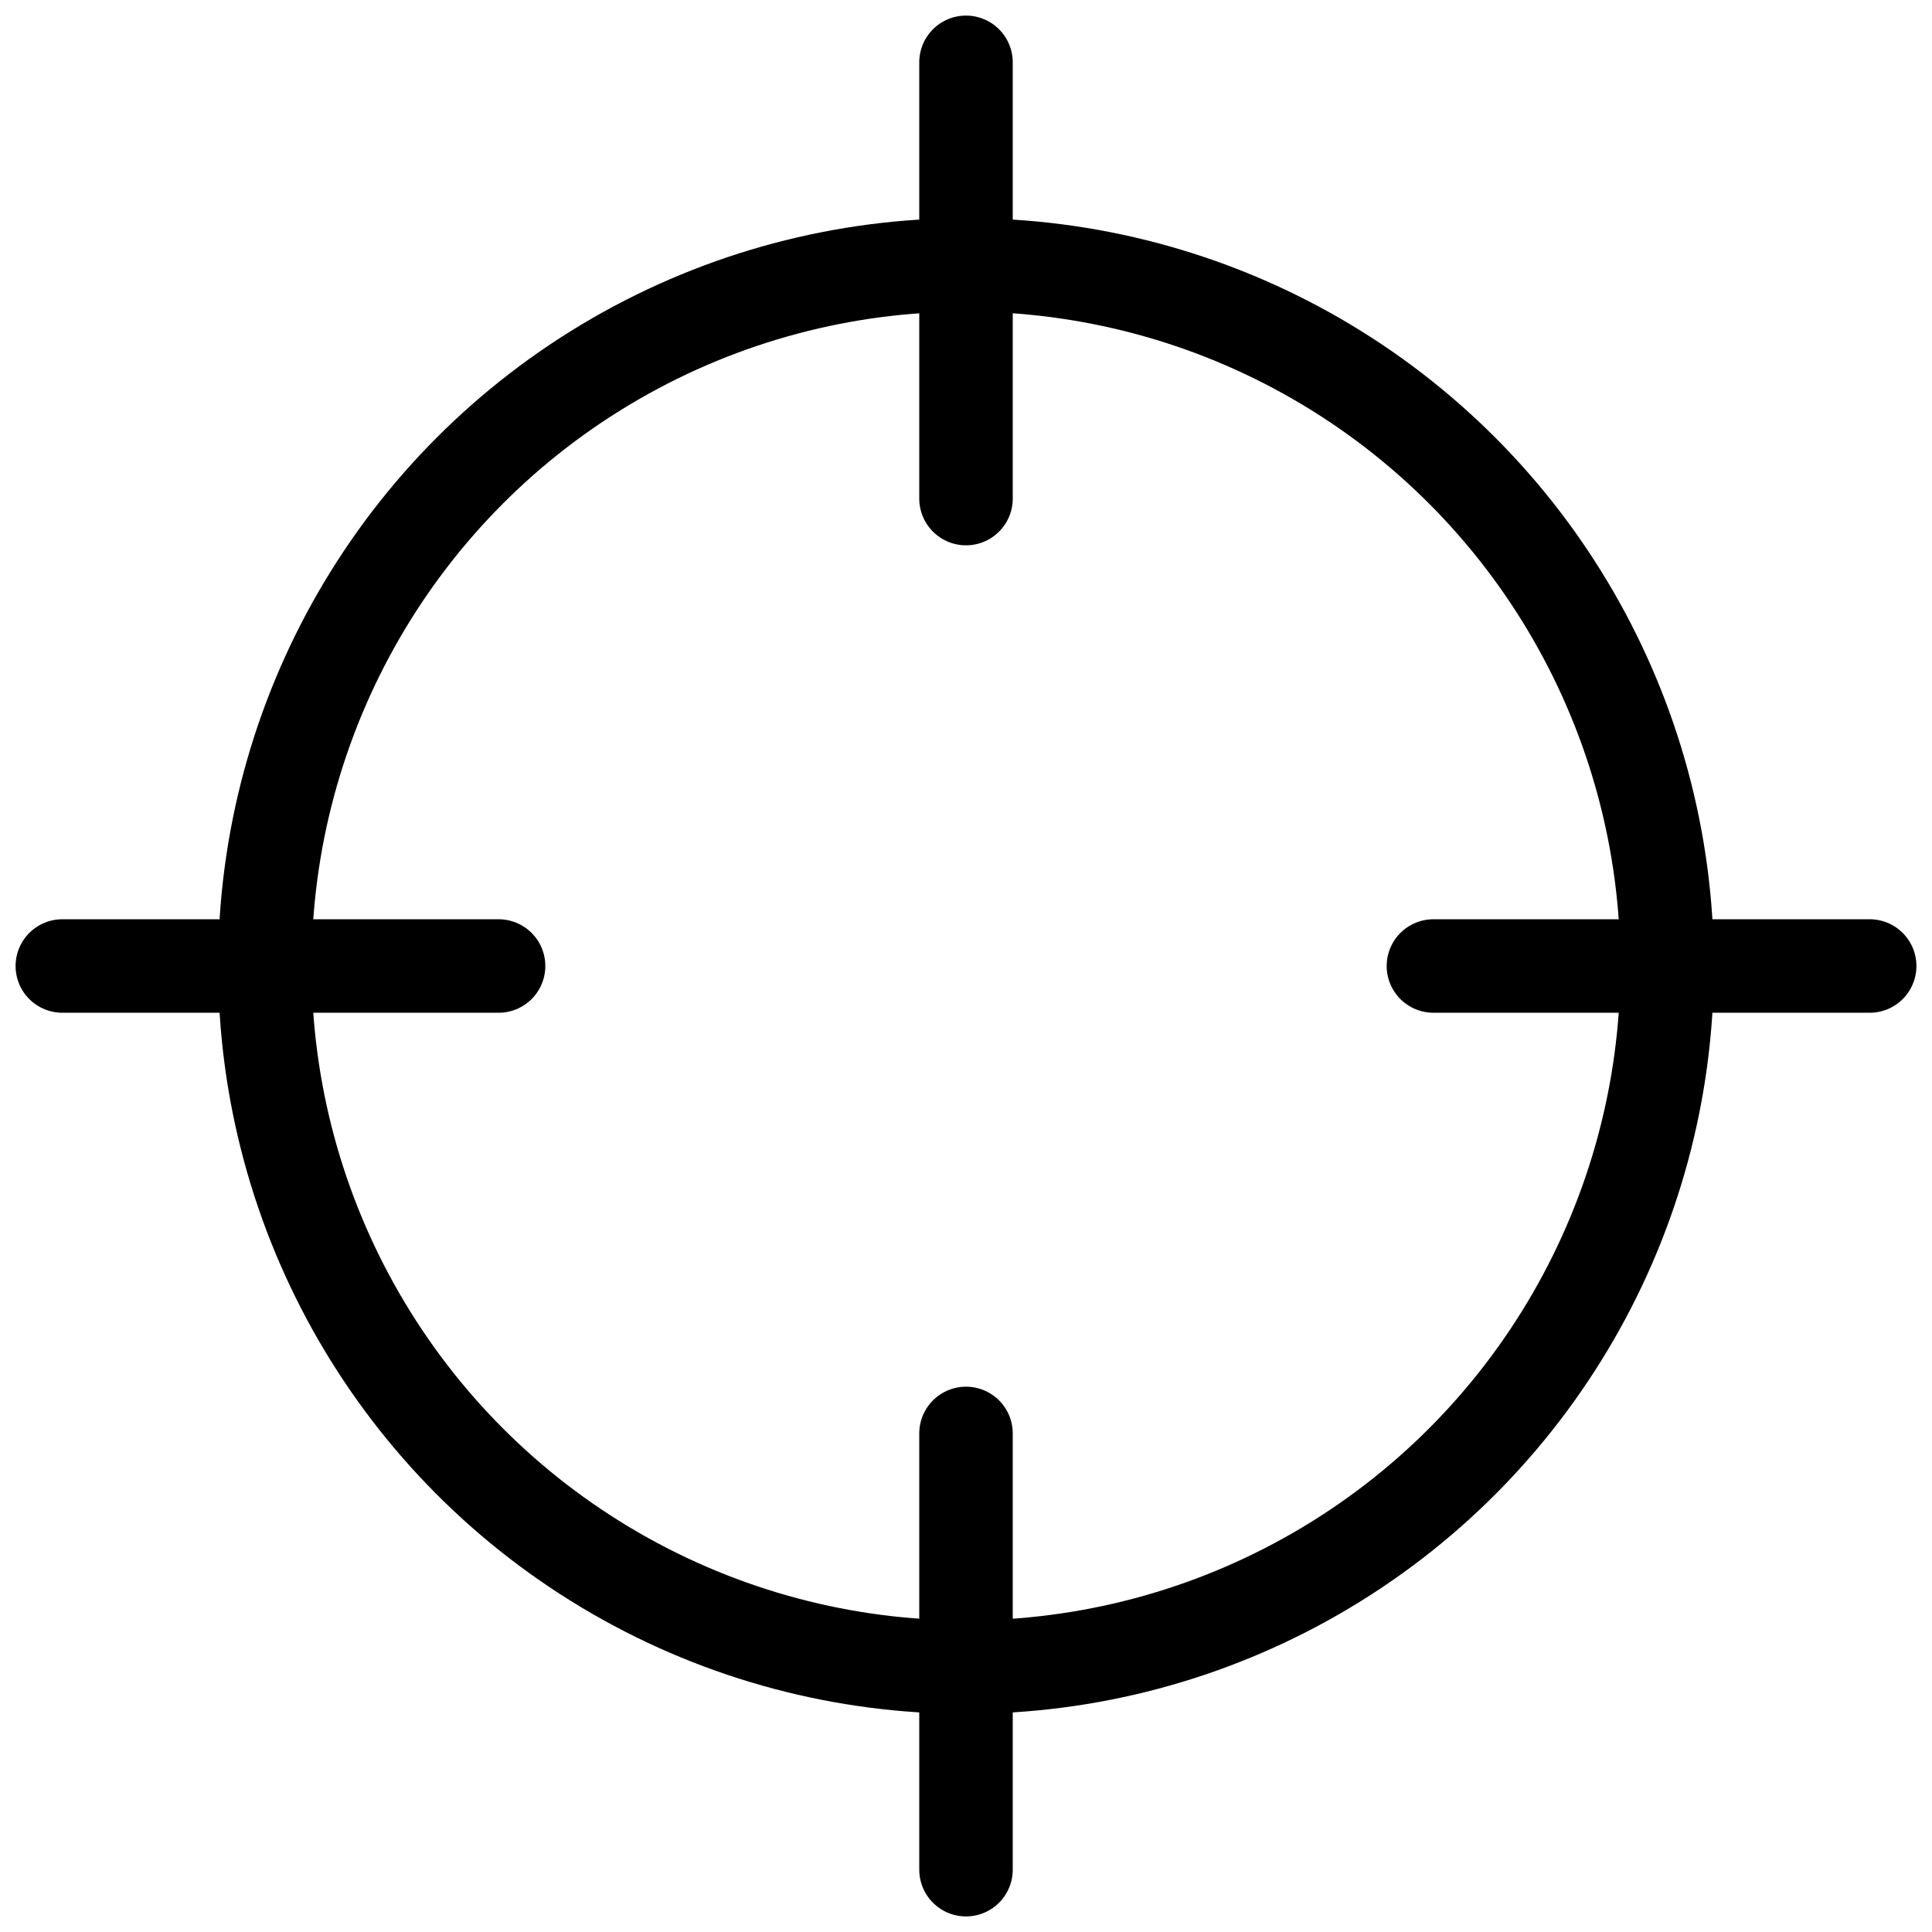
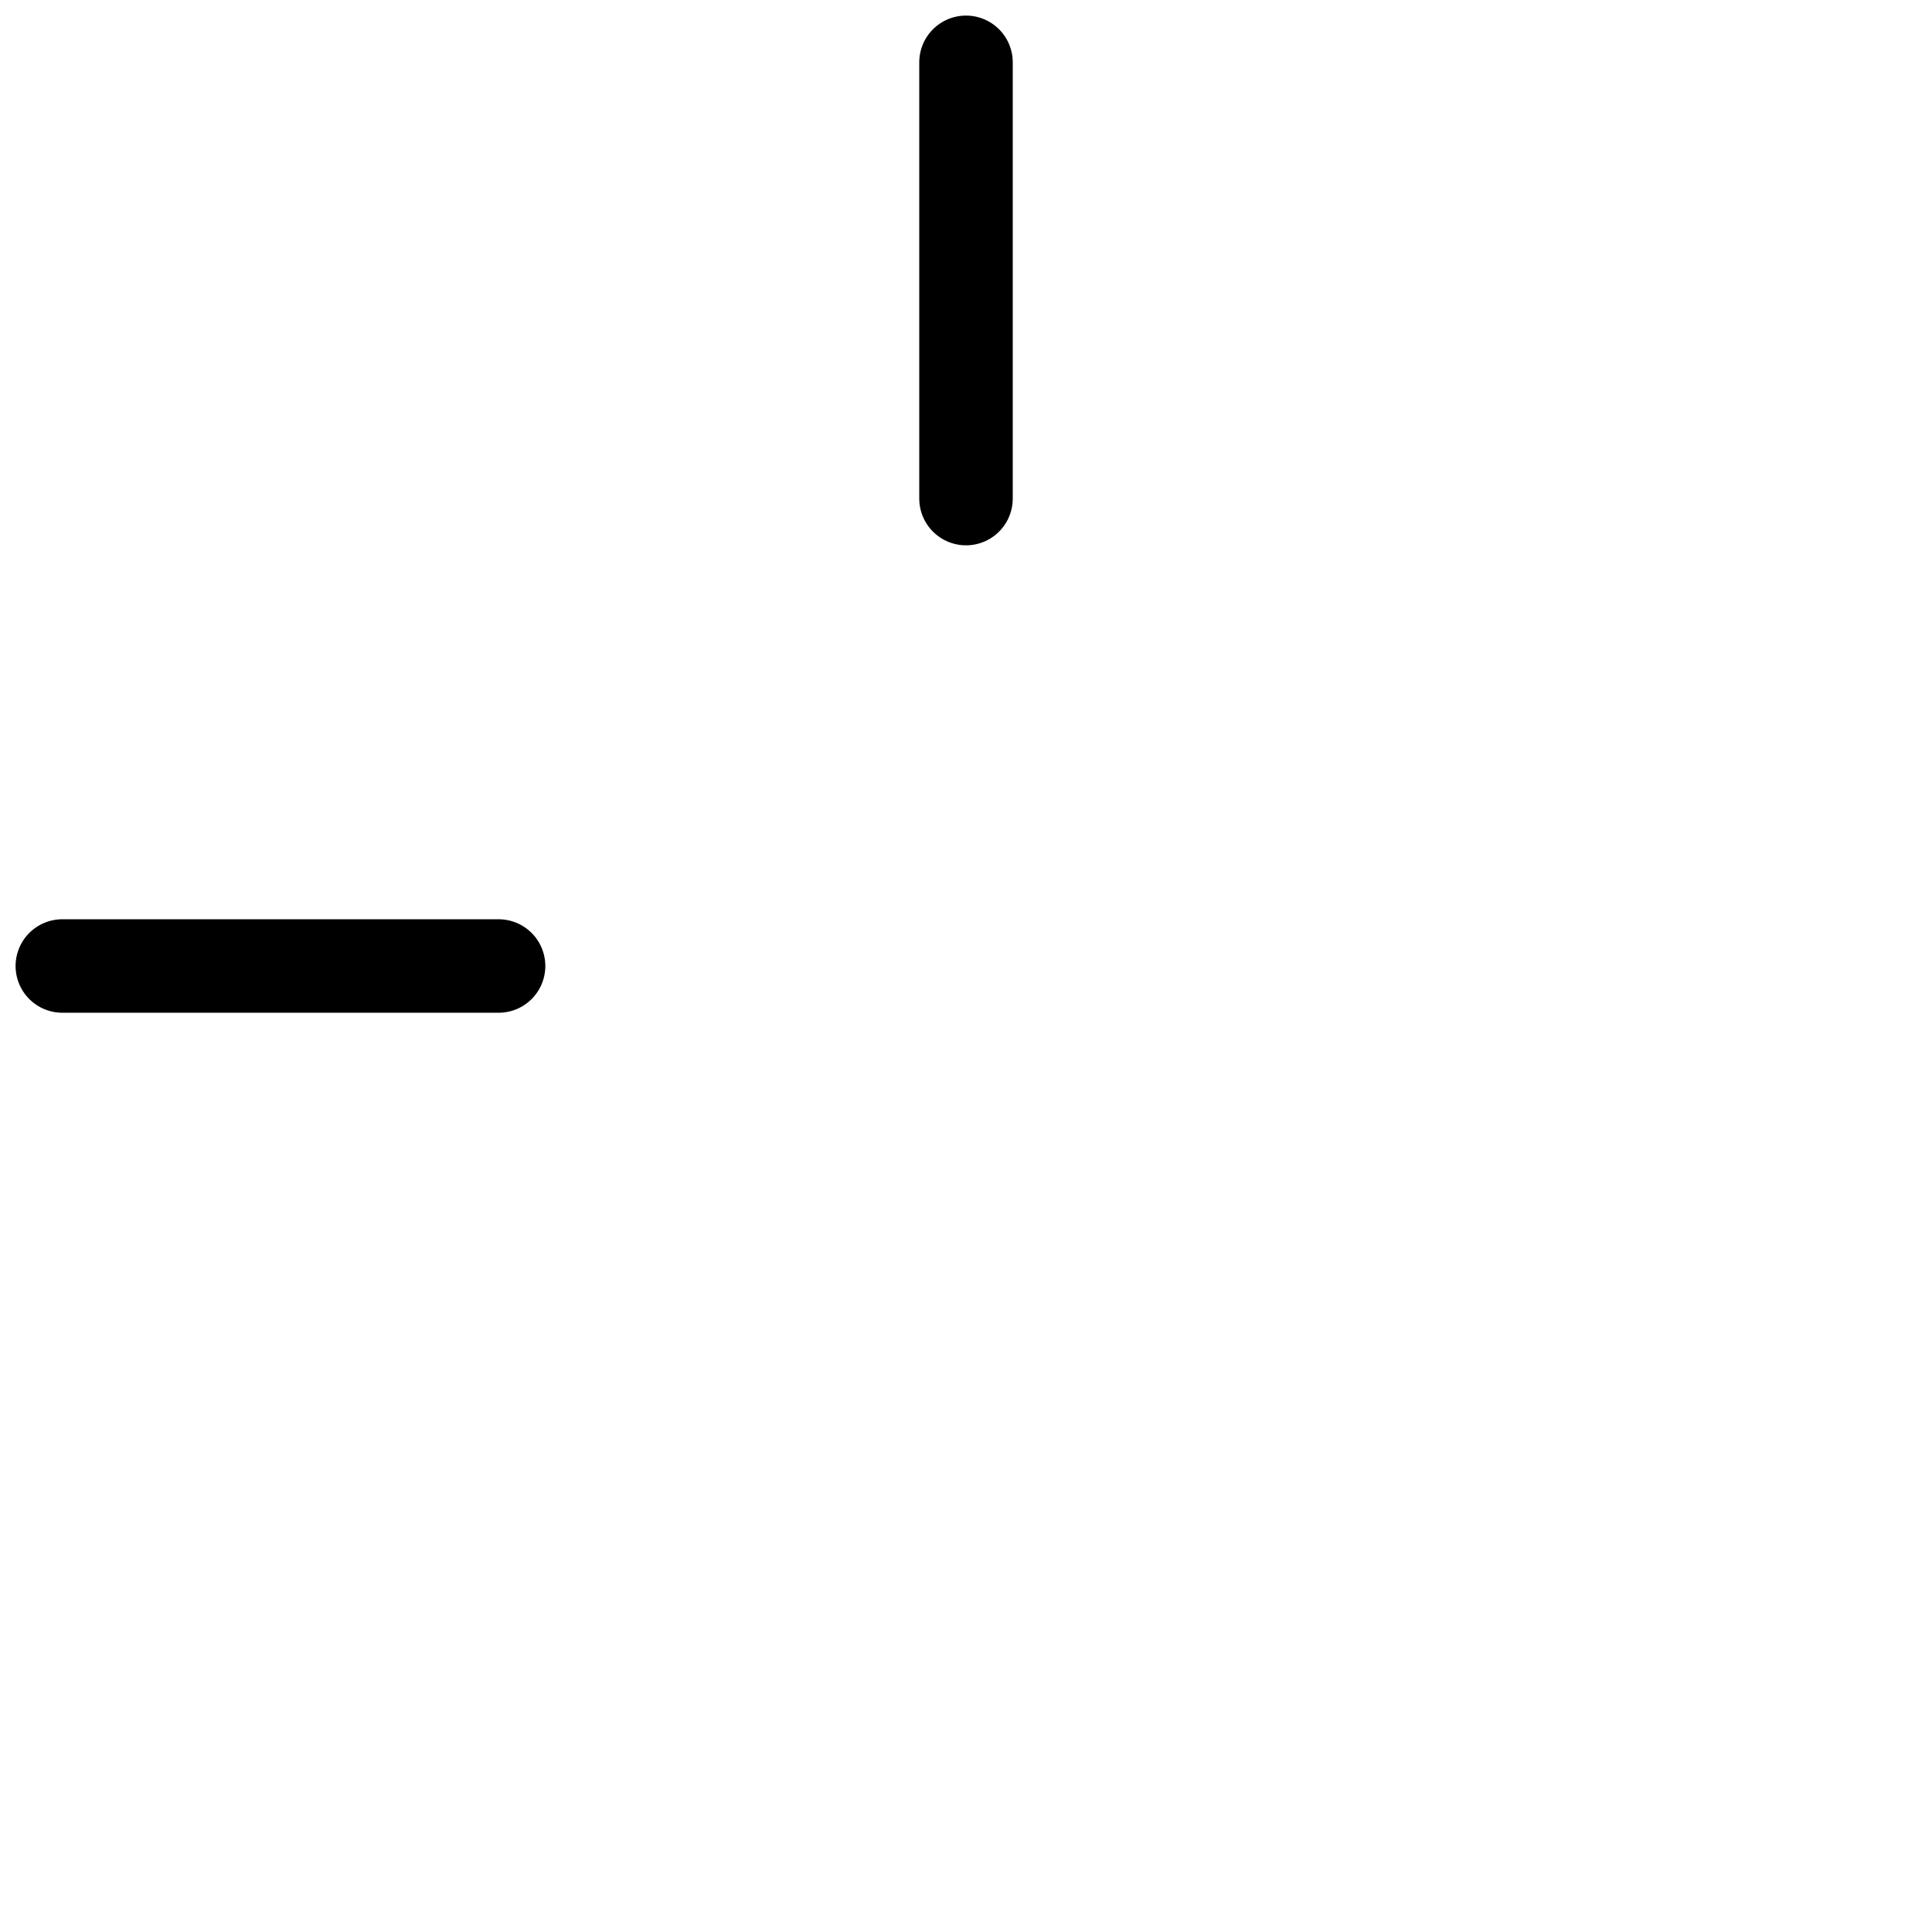
<svg xmlns="http://www.w3.org/2000/svg" width="62" height="62" viewBox="0 0 62 62" fill="none">
-   <circle cx="31" cy="31" r="22.5" stroke="black" stroke-width="3" />
  <path d="M31 2V16" stroke="black" stroke-width="3" stroke-linecap="round" />
-   <path d="M31 46V60" stroke="black" stroke-width="3" stroke-linecap="round" />
-   <path d="M60 31L46 31" stroke="black" stroke-width="3" stroke-linecap="round" />
  <path d="M16 31L2 31" stroke="black" stroke-width="3" stroke-linecap="round" />
</svg>